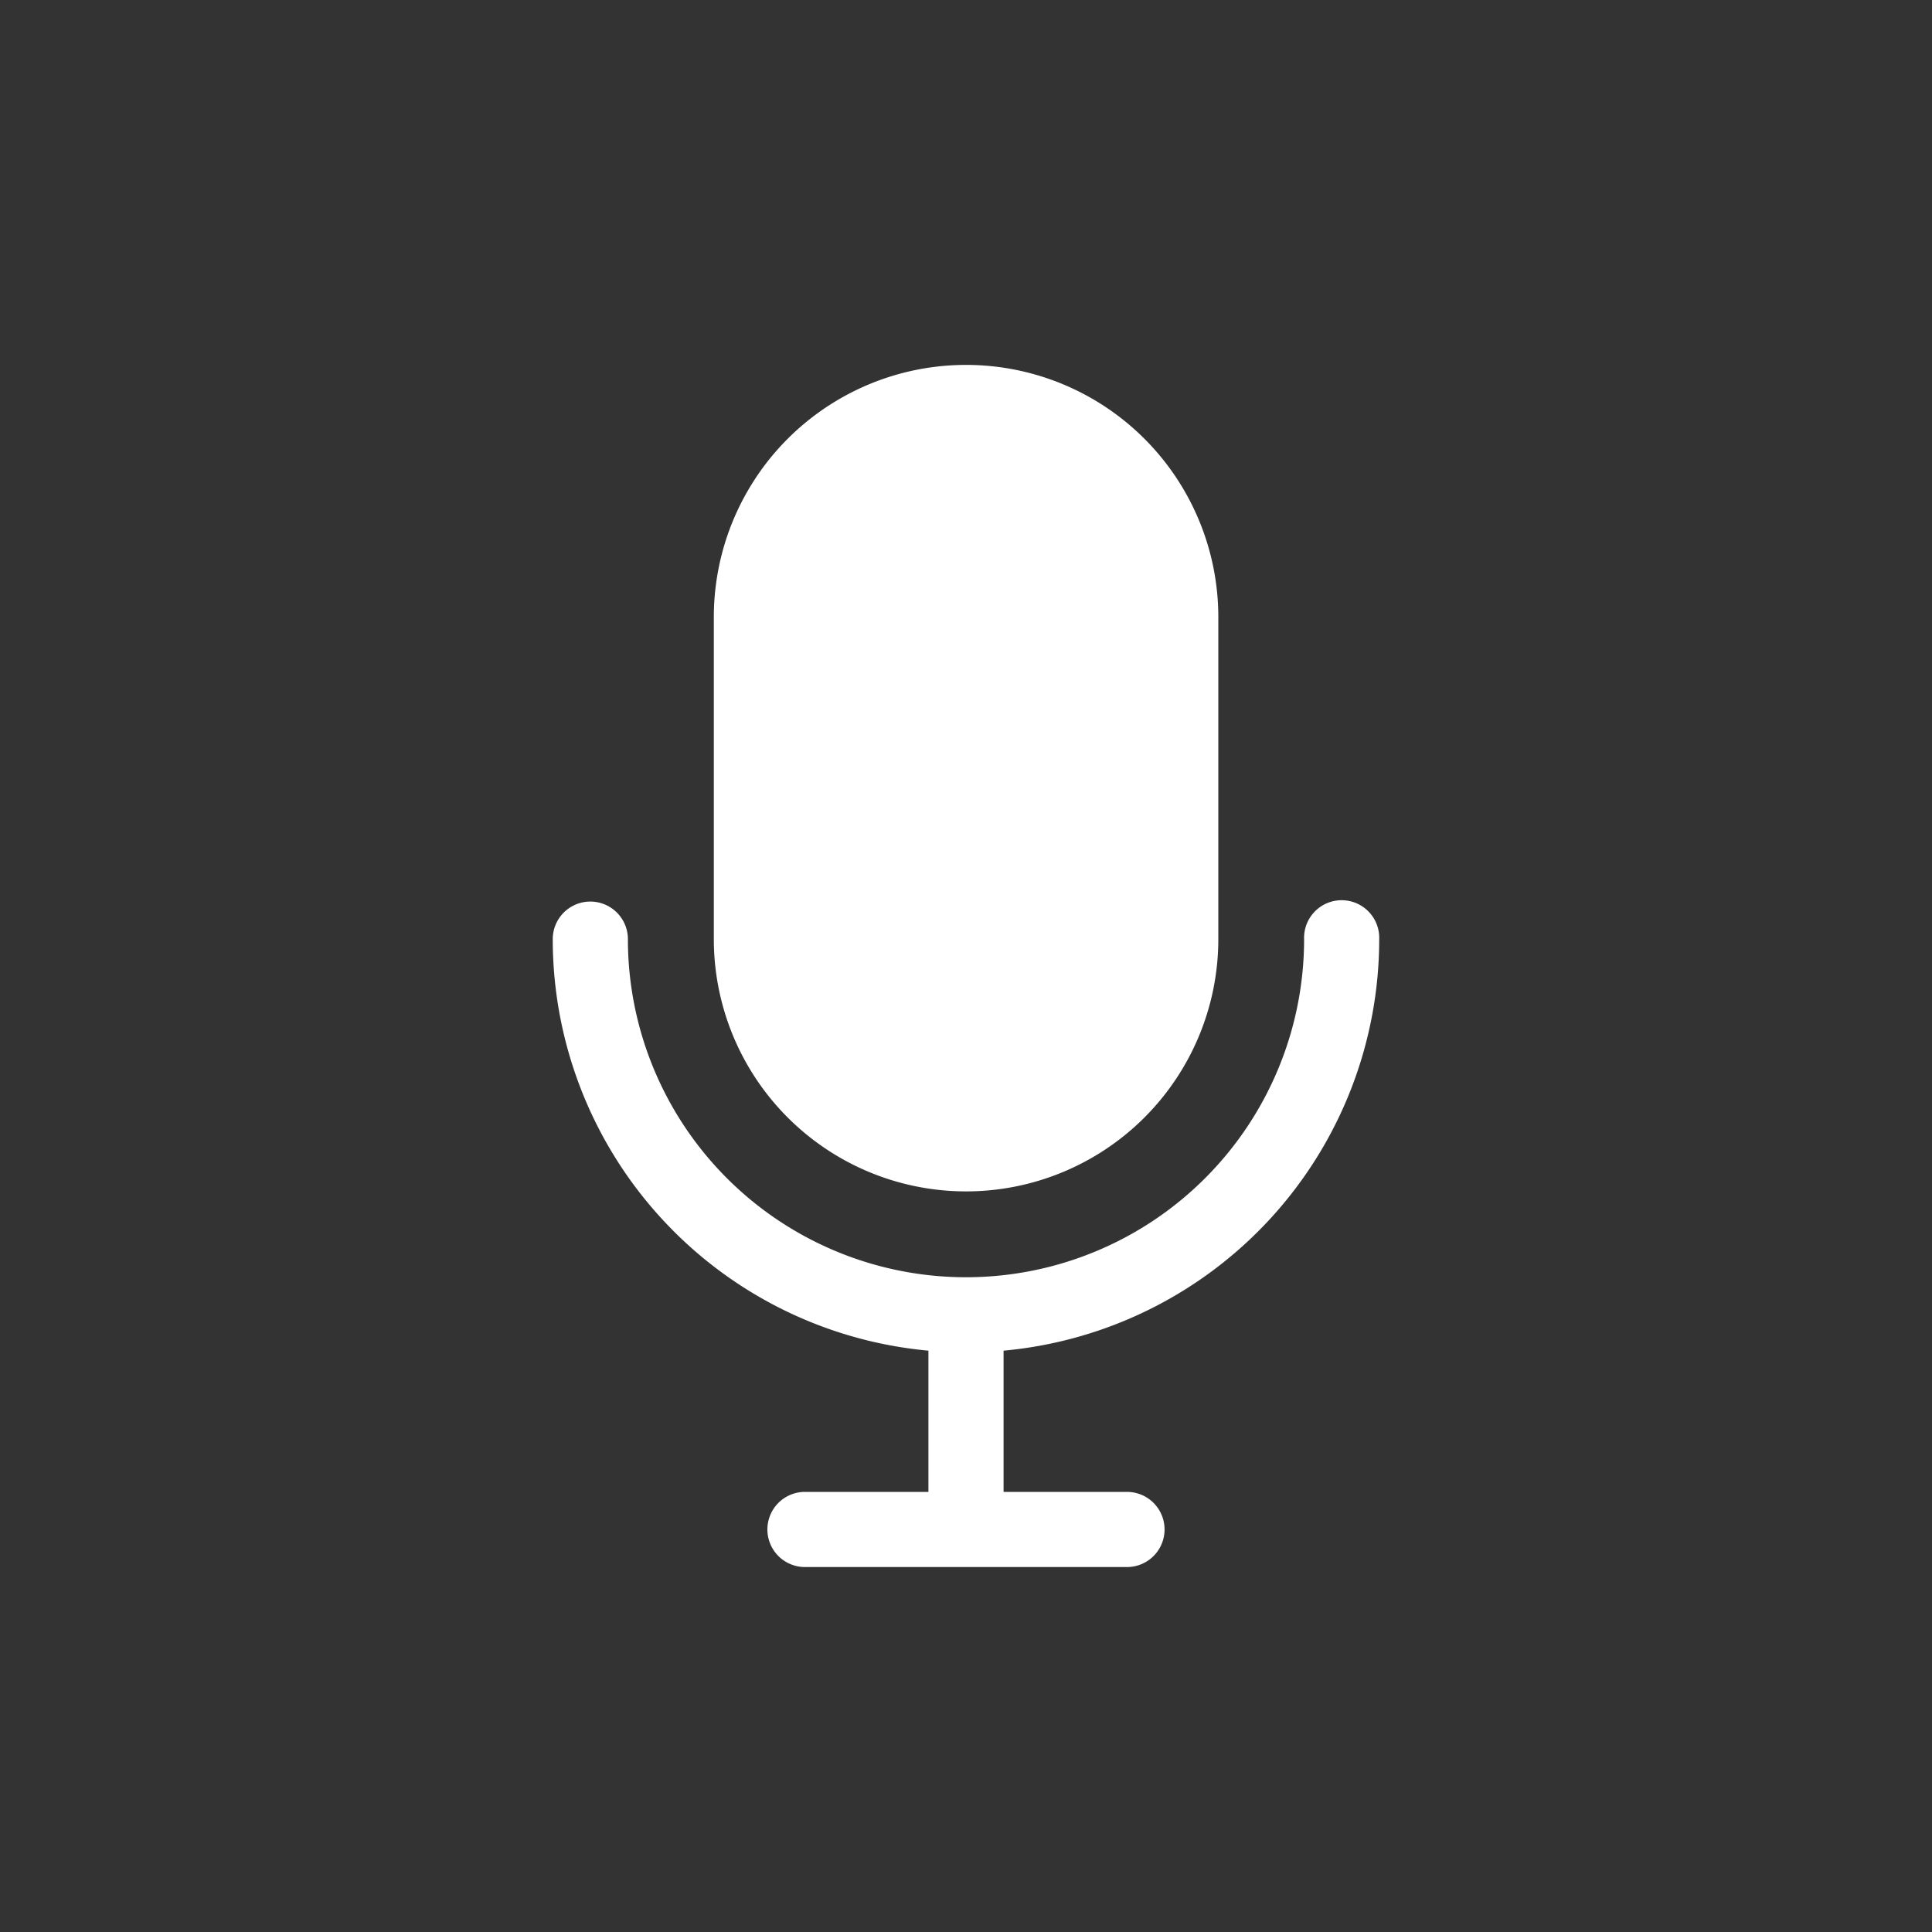
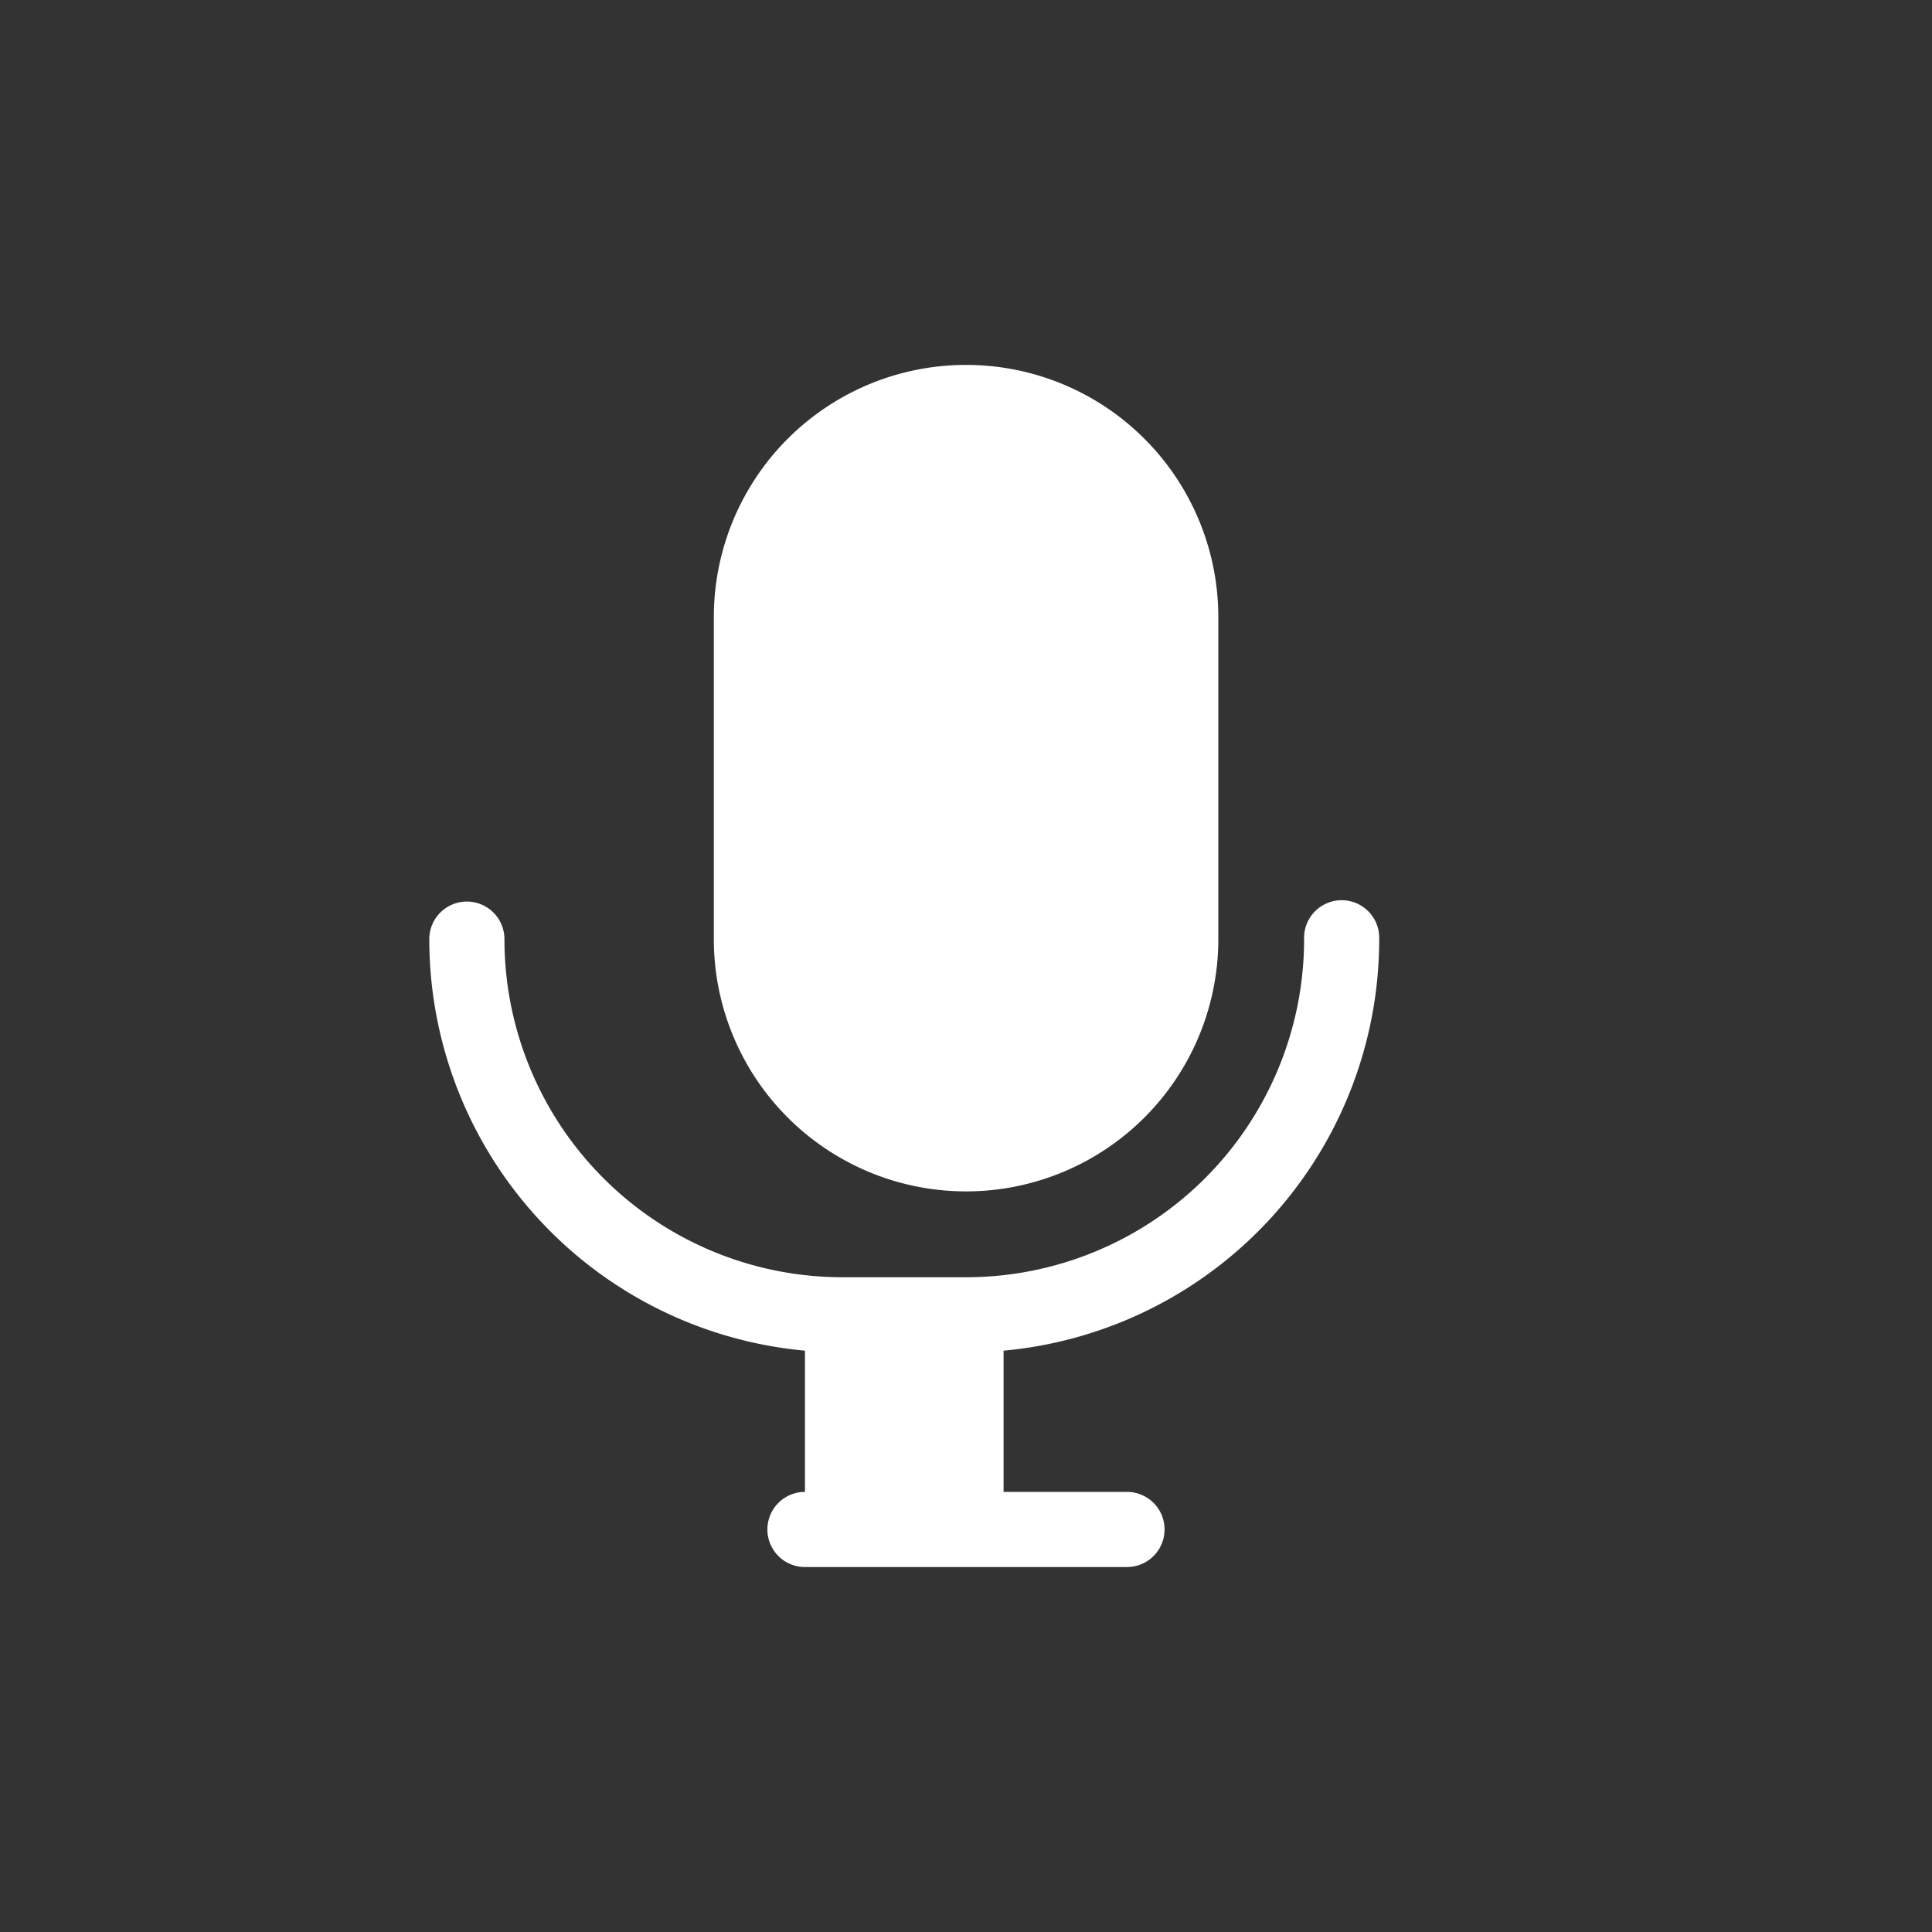
<svg xmlns="http://www.w3.org/2000/svg" width="40" height="40" viewBox="0 0 40 40" fill="none">
  <rect x="0" y="0" width="40" height="40" fill="#333333" stroke="none" />
-   <path fill-rule="evenodd" clip-rule="evenodd" d="M20.002 7.555a5.222 5.222 0 00-5.223 5.222v6.667a5.222 5.222 0 0010.445 0v-6.667a5.222 5.222 0 00-5.222-5.222zM20 26.444h.002a7 7 0 006.998-7 .778.778 0 111.555 0 8.556 8.556 0 01-7.777 8.52v2.924h2.555a.778.778 0 110 1.556h-6.667a.778.778 0 010-1.556h2.556v-2.924a8.557 8.557 0 01-7.778-8.52.778.778 0 111.556 0 7 7 0 007 7z" fill="#fff" />
+   <path fill-rule="evenodd" clip-rule="evenodd" d="M20.002 7.555a5.222 5.222 0 00-5.223 5.222v6.667a5.222 5.222 0 0010.445 0v-6.667a5.222 5.222 0 00-5.222-5.222zM20 26.444h.002a7 7 0 006.998-7 .778.778 0 111.555 0 8.556 8.556 0 01-7.777 8.52v2.924h2.555a.778.778 0 110 1.556h-6.667a.778.778 0 010-1.556v-2.924a8.557 8.557 0 01-7.778-8.52.778.778 0 111.556 0 7 7 0 007 7z" fill="#fff" />
</svg>